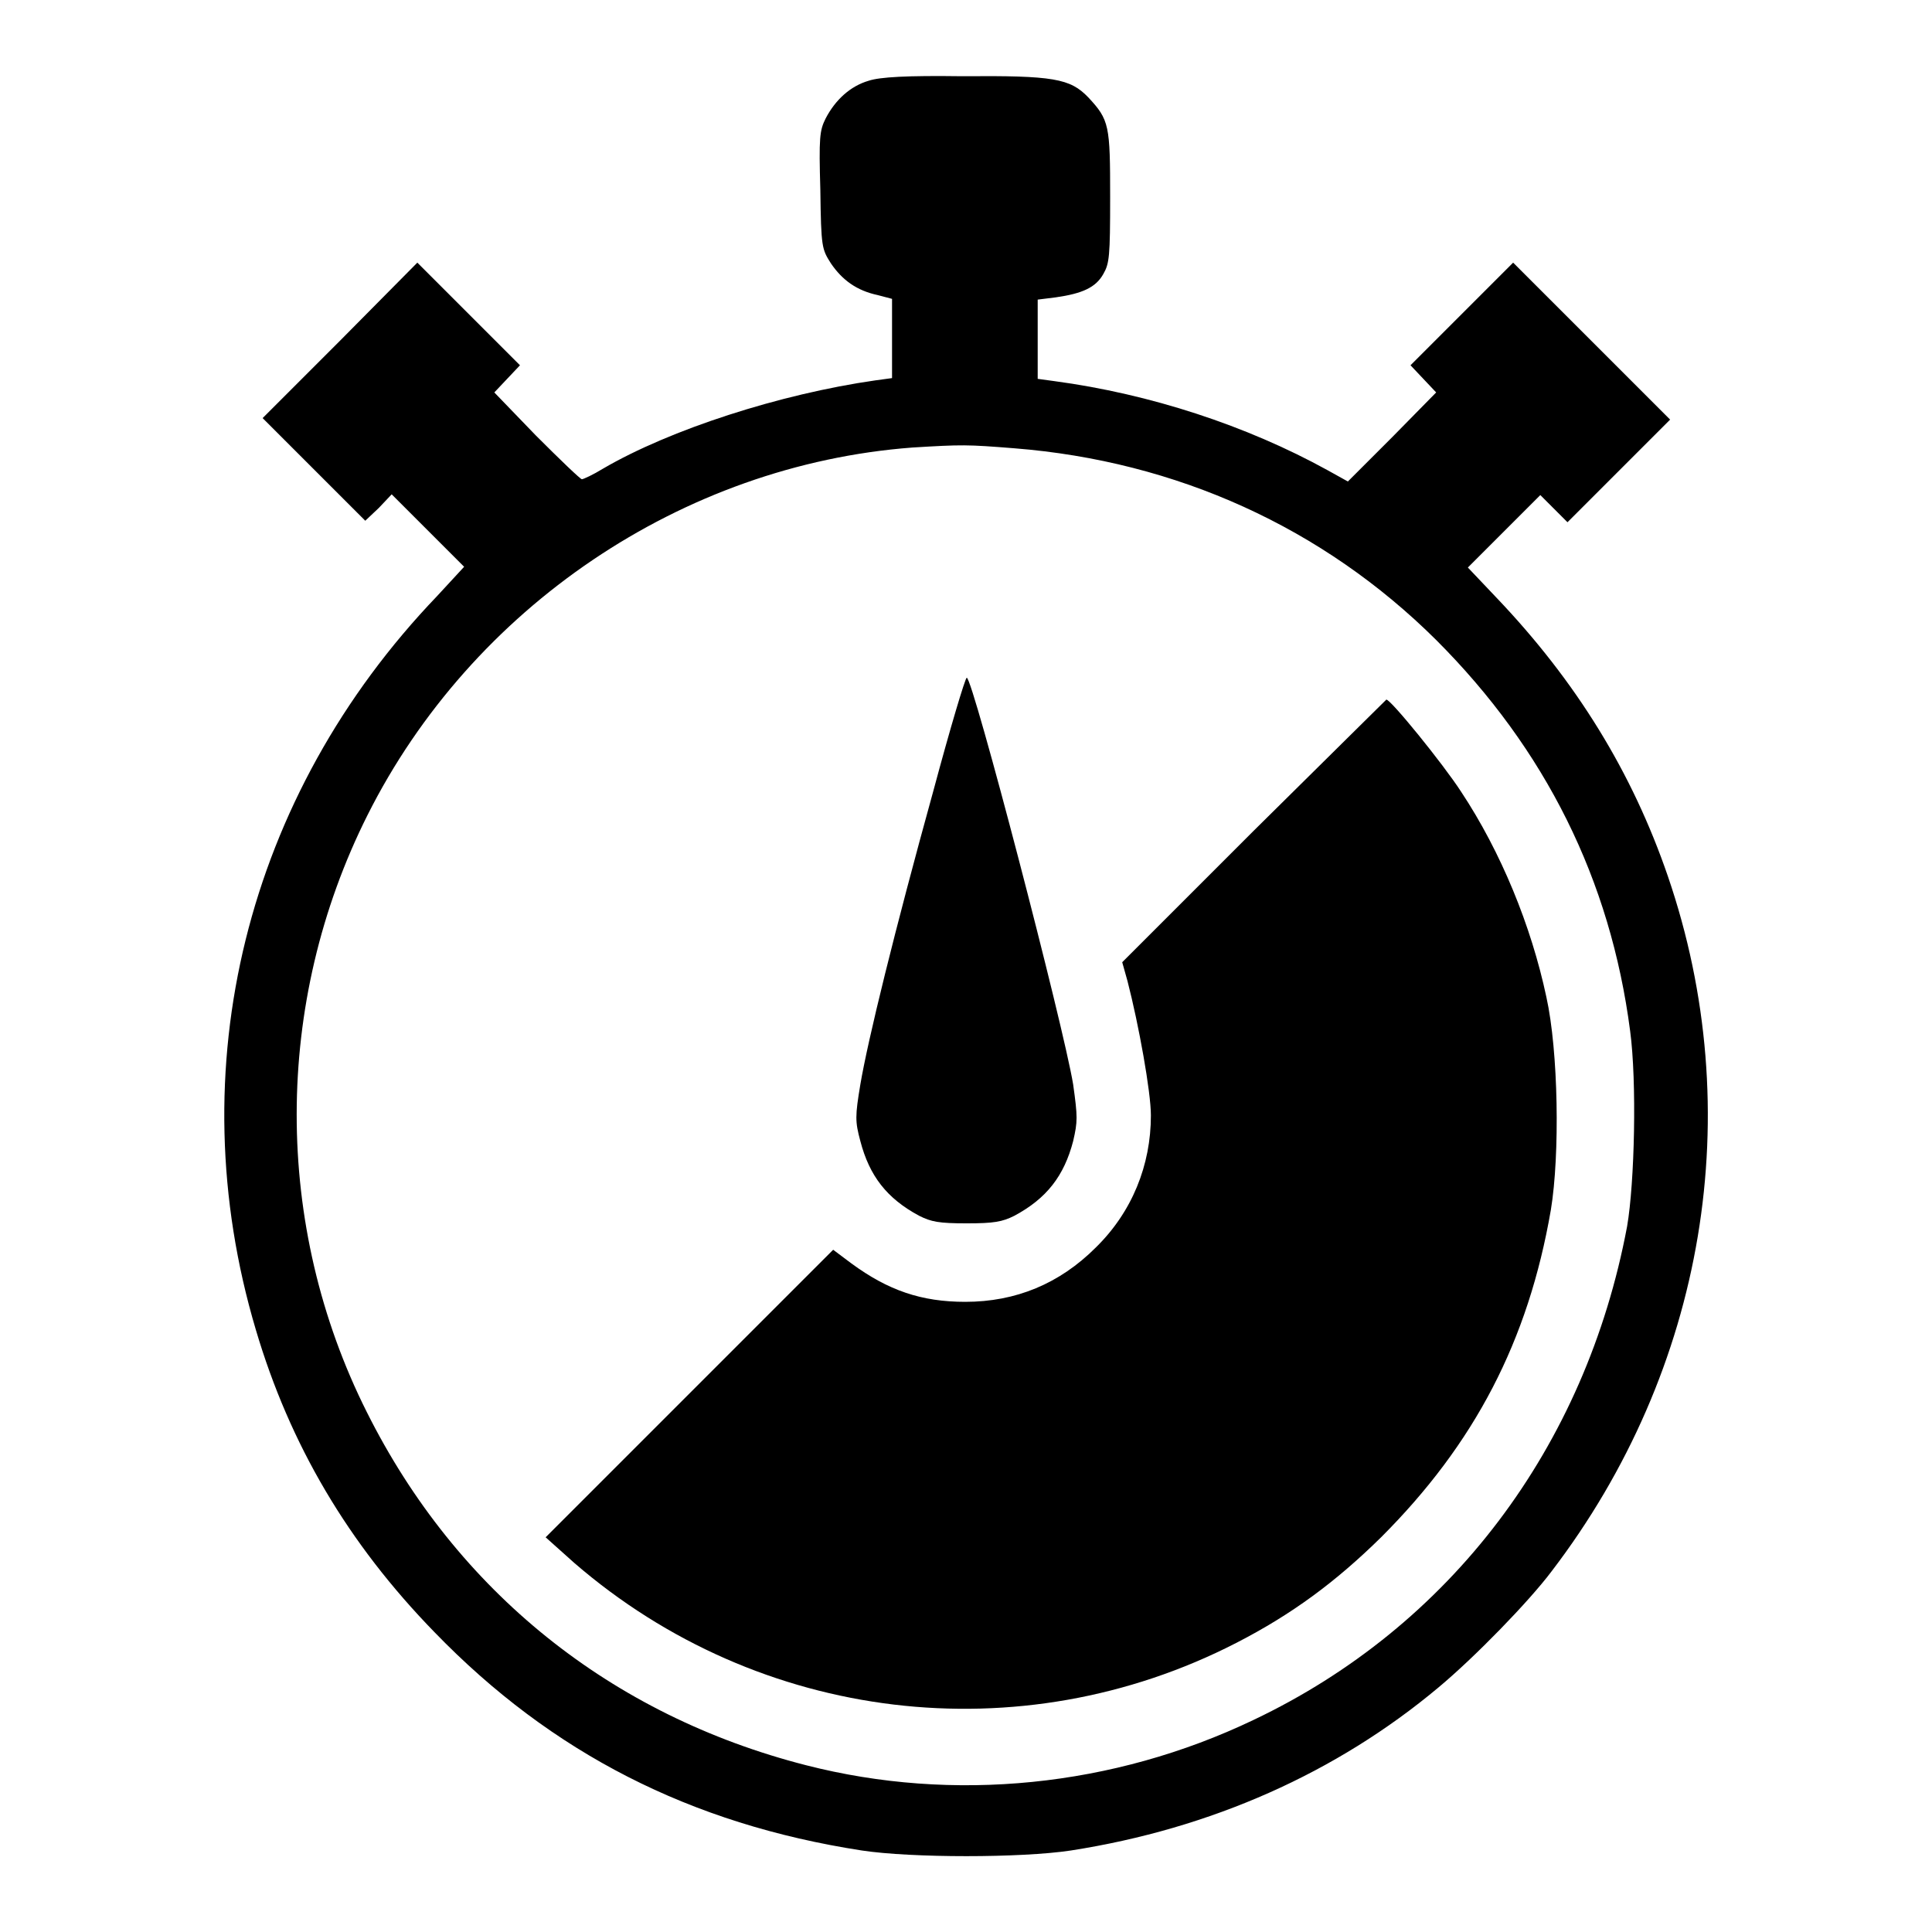
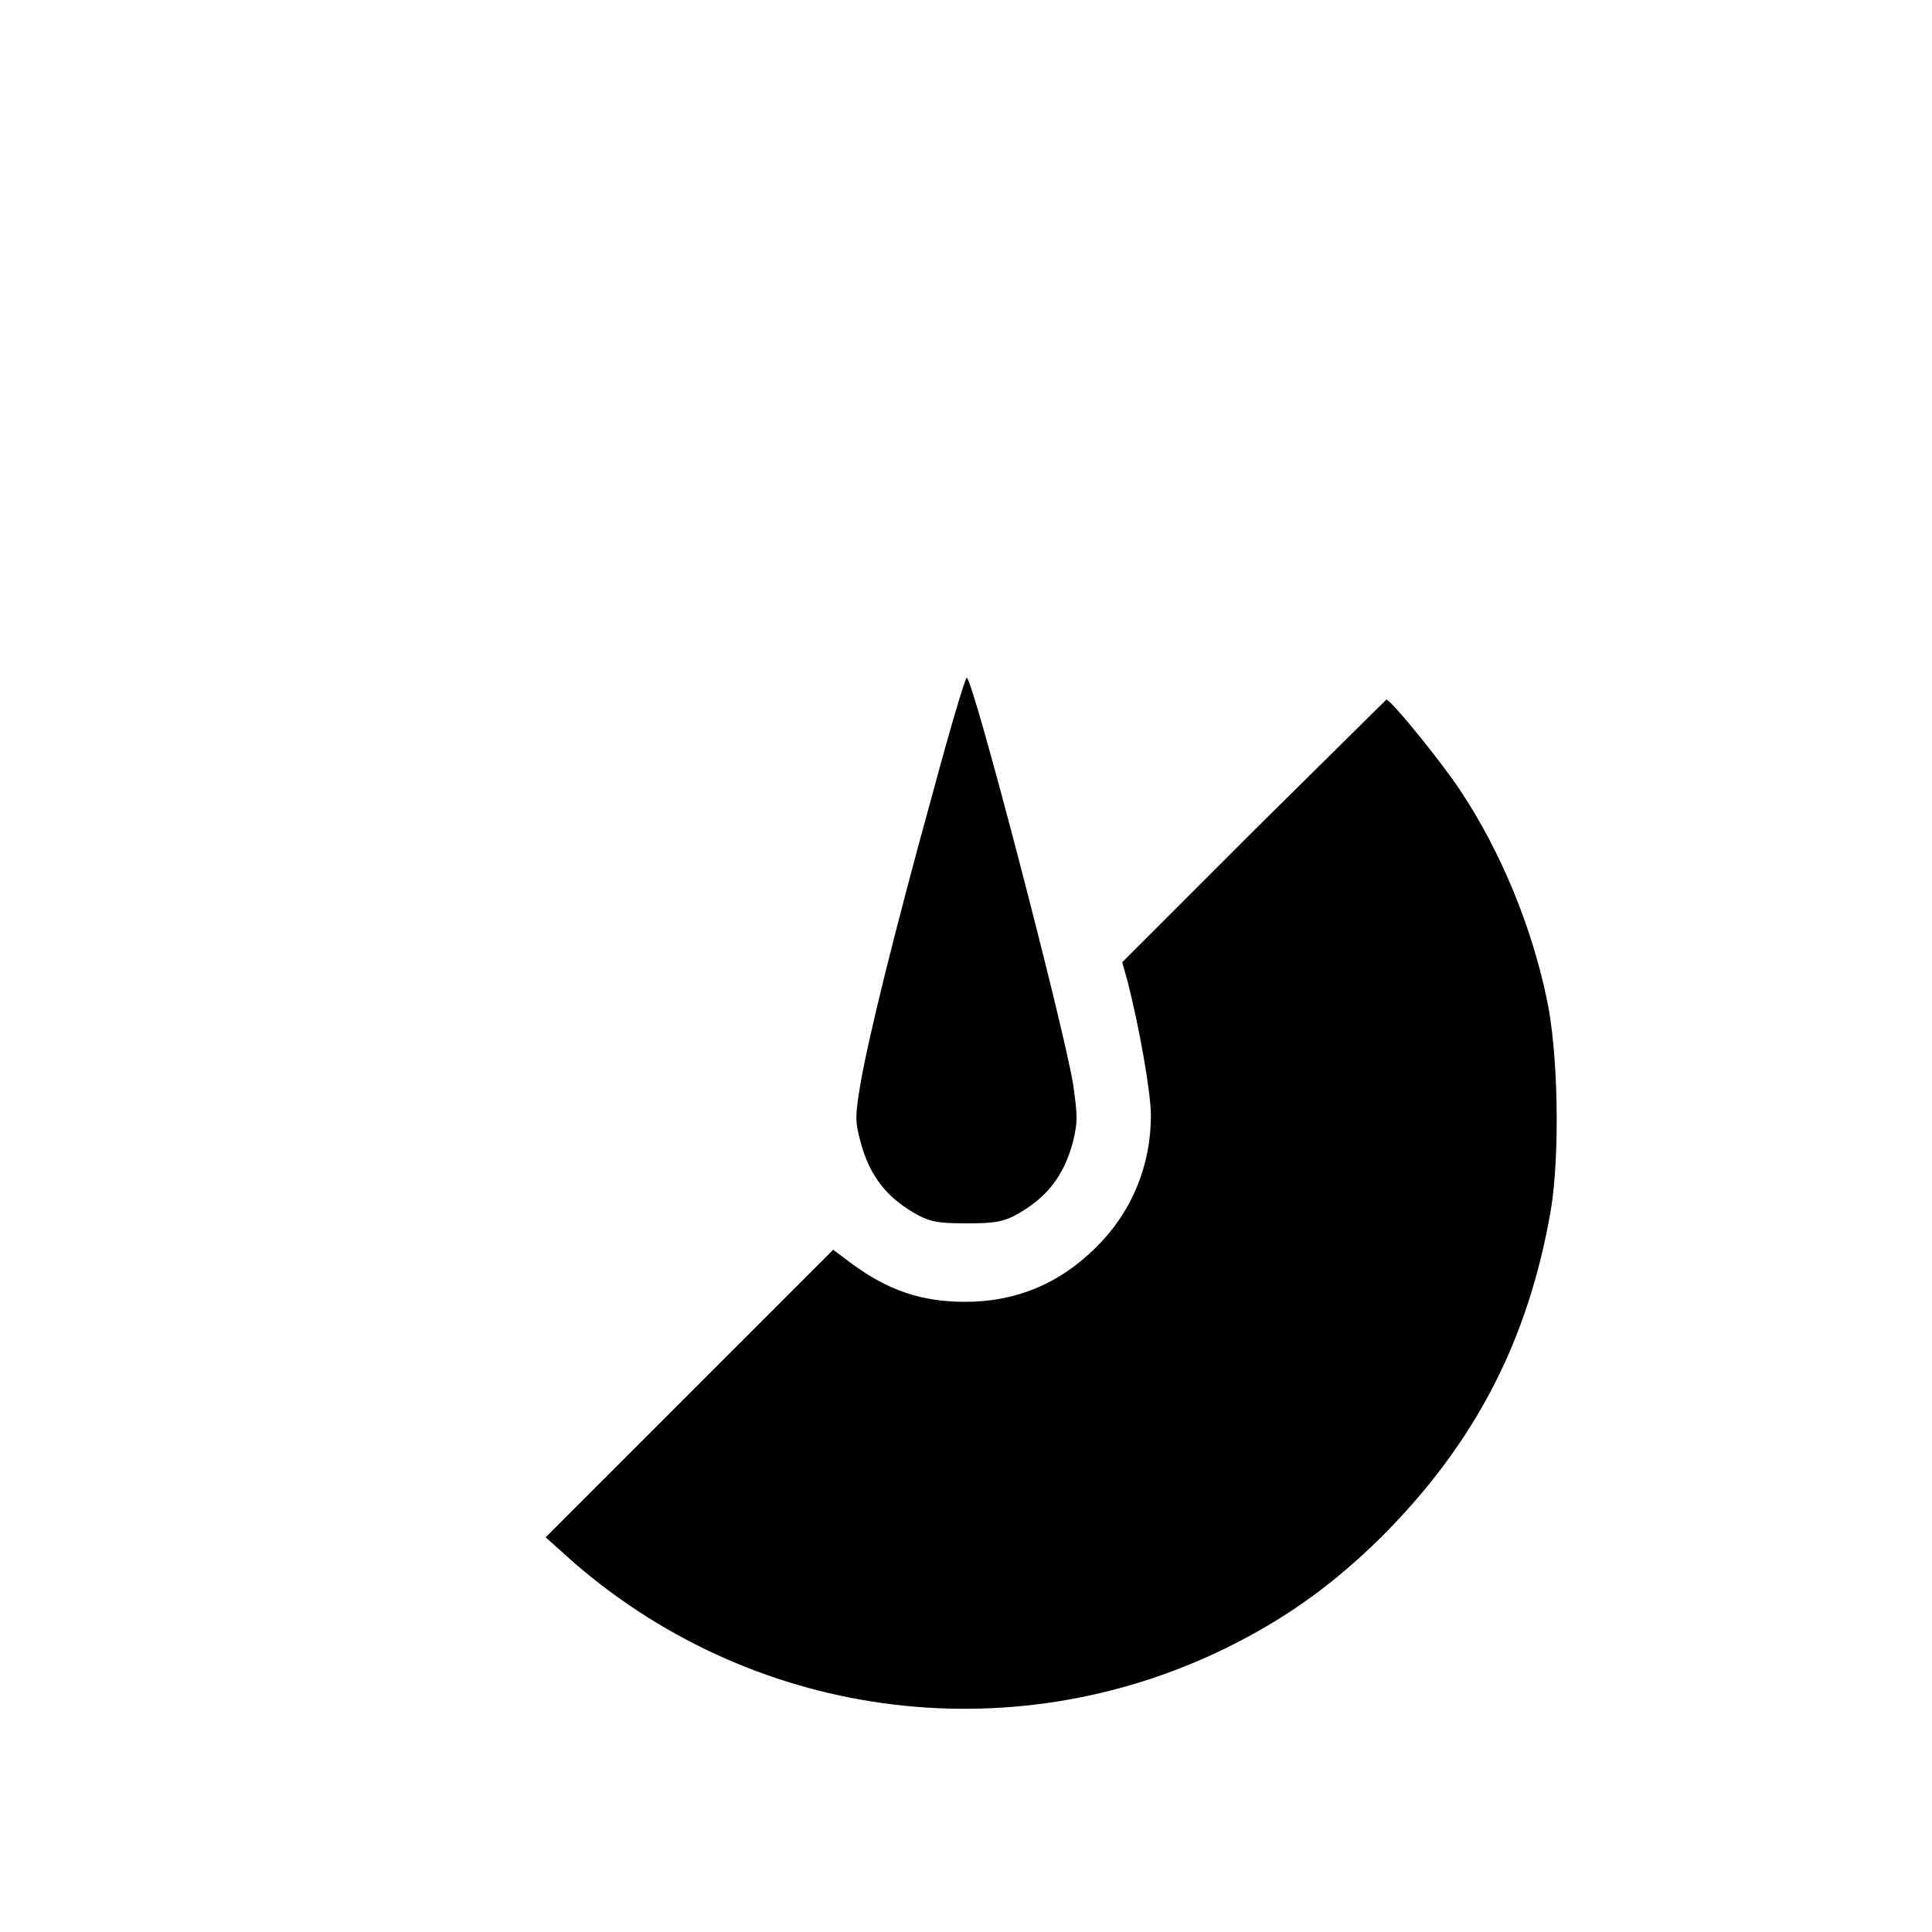
<svg xmlns="http://www.w3.org/2000/svg" version="1.1" x="0px" y="0px" viewBox="0 0 256 256" enable-background="new 0 0 256 256" xml:space="preserve">
  <g>
    <g>
      <g>
-         <path fill="#000000" d="M115.1,10.7c-2.4,0.7-4.4,2.5-5.7,5c-0.8,1.6-0.9,2.5-0.7,9.5c0.1,7.6,0.2,7.8,1.4,9.7c1.5,2.2,3.4,3.6,6.2,4.2l1.9,0.5v5.3v5.2l-2.2,0.3c-12.6,1.8-27.2,6.5-36.1,11.7c-1.3,0.8-2.6,1.4-2.8,1.4c-0.2,0-2.9-2.6-6.1-5.8L65.5,52l1.7-1.8l1.7-1.8l-6.8-6.8l-6.8-6.8L45,45.2L34.8,55.4l6.8,6.8l6.8,6.8l1.8-1.7l1.7-1.8l4.8,4.8l4.8,4.8L57.9,79c-25.3,26.4-34.3,62.6-24,97.2c4.5,15.2,12.2,28.3,23.7,40.1c15.5,16,33.9,25.4,56.6,28.9c6.6,1,21.1,1,27.7,0c18.6-2.9,35.2-10.3,48.7-21.6c4.8-4,12-11.4,15-15.4c20.4-26.7,26.1-60.9,15.4-92.1c-4.7-13.7-12.1-25.8-22.8-37l-3.7-3.9l4.8-4.8l4.8-4.8l1.8,1.8l1.8,1.8l6.8-6.8l6.8-6.8l-10.4-10.4l-10.4-10.4l-6.8,6.8l-6.8,6.8l1.7,1.8l1.7,1.8l-5.8,5.9l-5.9,5.9l-2.7-1.5c-10.7-5.9-23.5-10.1-36.2-11.8l-2.2-0.3v-5.3v-5.2l2.4-0.3c3.5-0.5,5.3-1.3,6.3-3.1c0.8-1.4,0.9-2.3,0.9-10.2c0-9.5-0.1-10.2-2.9-13.2c-2.4-2.5-4.6-2.9-16.7-2.8C120.2,10,116.6,10.2,115.1,10.7z M134.4,59.4c21.5,1.7,40.9,10.5,55.9,25.4c14.5,14.5,23.1,31.8,25.7,51.8c0.9,6.7,0.6,20.1-0.4,25.9c-5.5,29.3-23.4,53-49.5,65.4c-18.6,8.9-39.8,11-59.3,6c-25.8-6.6-46.3-23-58.2-46.8c-12.4-24.7-12.4-54.2,0.1-79.1c13.8-27.5,41.7-46.4,72.2-48.7C127.5,58.9,128.1,58.9,134.4,59.4z" />
        <path fill="#000000" d="M123.7,104.7c-5.2,18.8-8.7,33.1-9.7,39c-0.7,4.2-0.7,4.9,0,7.5c1.2,4.6,3.5,7.6,7.8,9.9c1.6,0.8,2.6,1,6.3,1c3.6,0,4.7-0.2,6.3-1c4.3-2.3,6.6-5.3,7.8-9.9c0.6-2.6,0.6-3.2,0-7.5c-1.3-7.9-13.3-53.9-14.1-53.9C127.9,89.8,125.9,96.5,123.7,104.7z" />
        <path fill="#000000" d="M166.2,110l-17.5,17.5l0.7,2.5c1.5,5.8,3.1,14.7,3.1,17.8c0,6.6-2.5,12.8-7.3,17.5c-4.8,4.8-10.6,7.2-17.3,7.2c-5.8,0-10.2-1.5-15.1-5.1l-2.4-1.8l-19,19l-19.1,19.1l3.8,3.4c24.5,21.2,59.1,25.3,87.7,10.6c7.4-3.8,13.2-8.1,19.2-14c12.4-12.4,19.5-26,22.5-43.4c1.2-7.3,1-21-0.6-28.2c-2-9.4-6-19.2-11.3-27.2c-2.4-3.7-9.3-12.2-9.9-12.2C183.8,92.6,175.8,100.5,166.2,110z" />
      </g>
    </g>
  </g>
</svg>